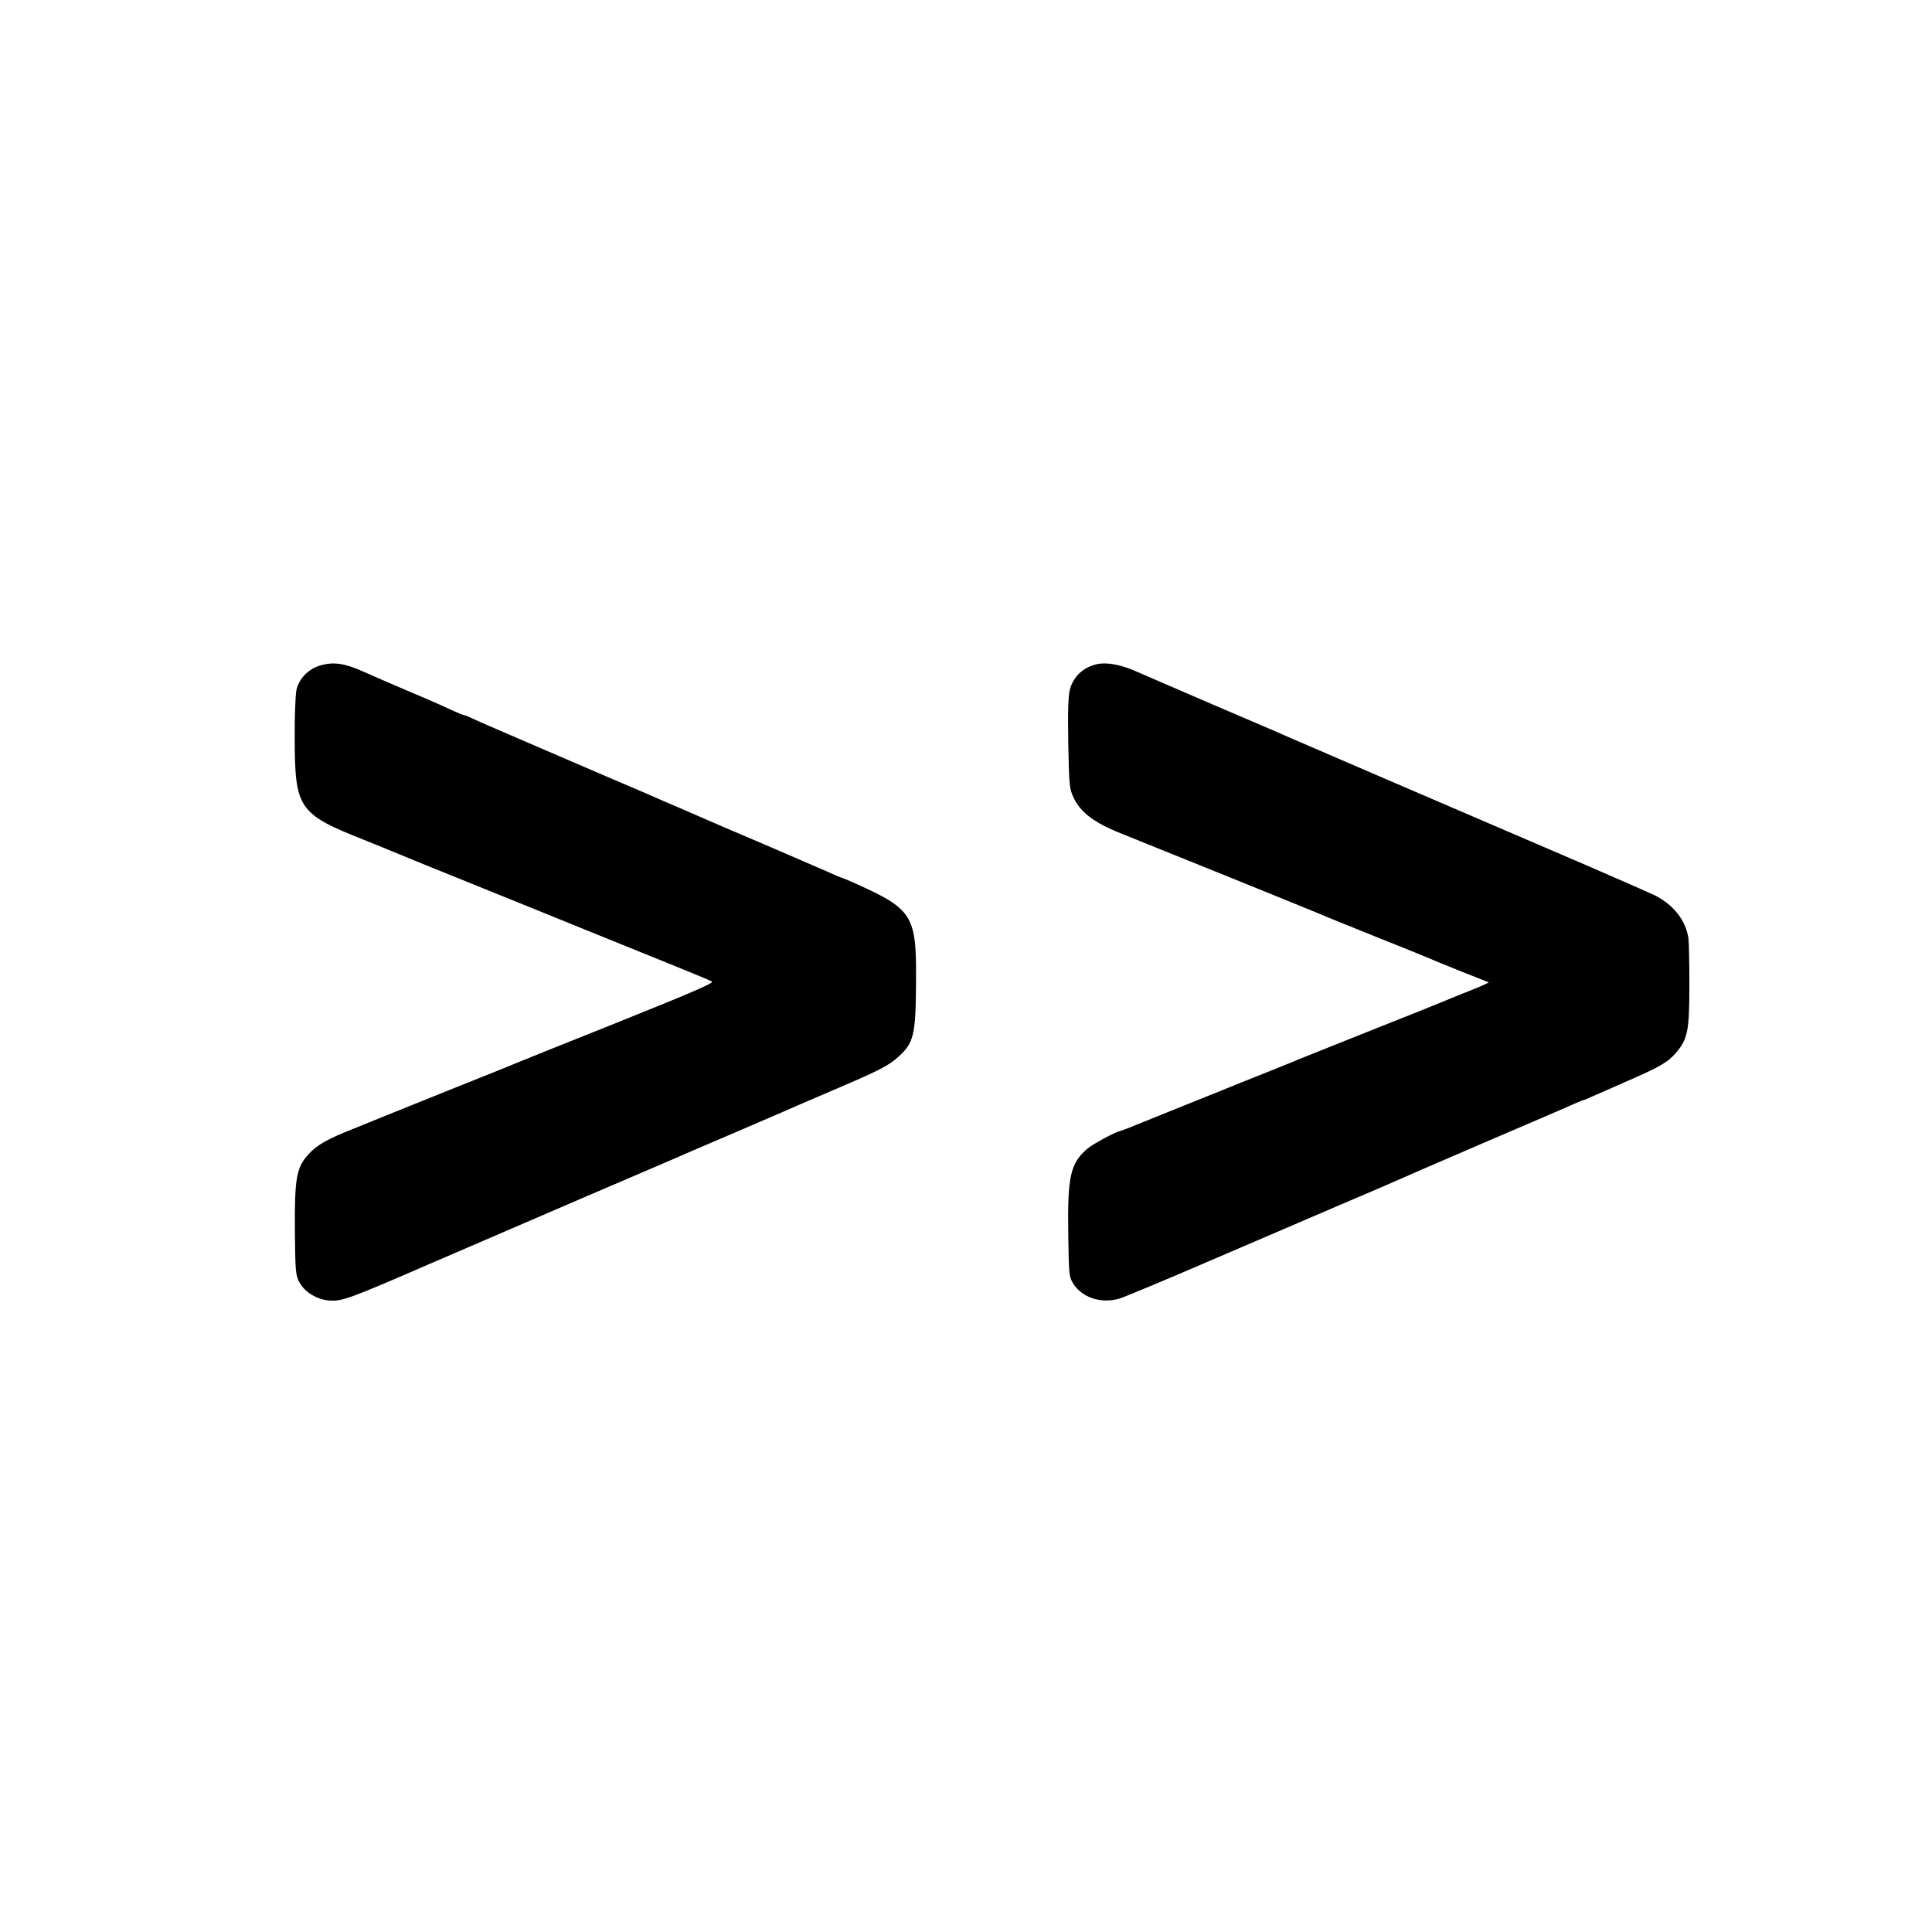
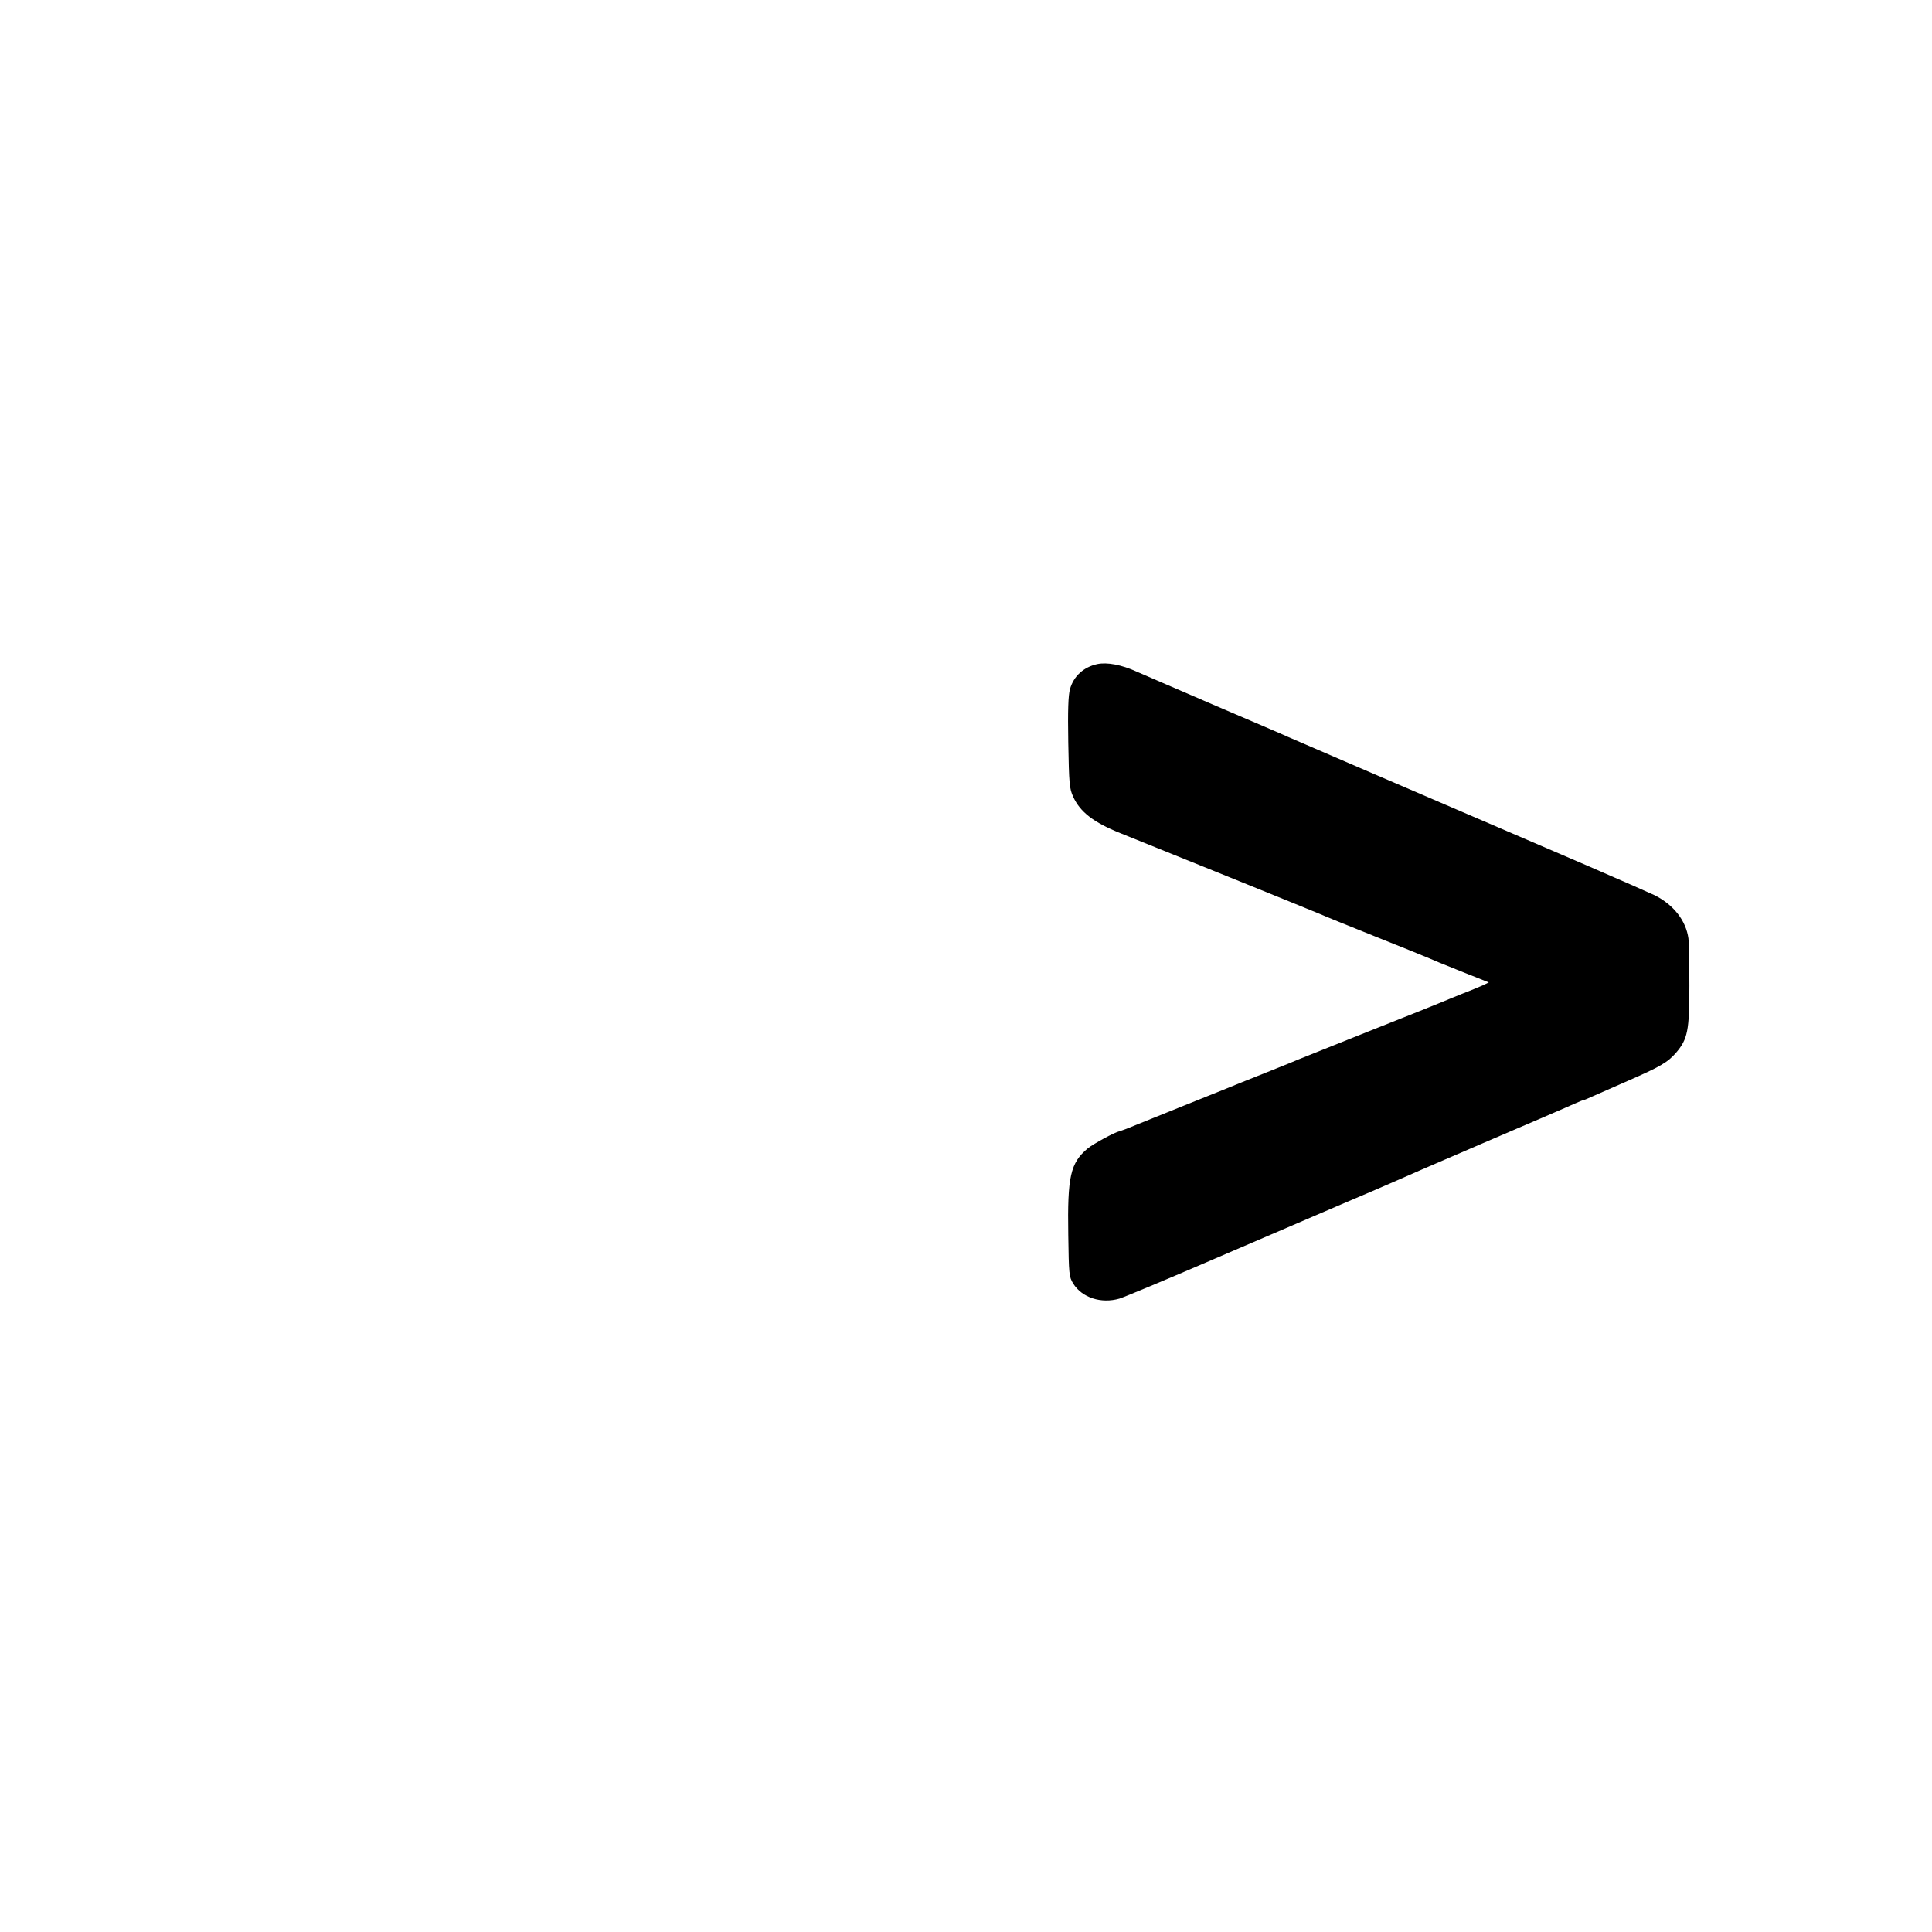
<svg xmlns="http://www.w3.org/2000/svg" version="1.0" width="1024pt" height="1024pt" viewBox="0 0 1024 1024" preserveAspectRatio="xMidYMid meet">
  <g transform="translate(0,1024) scale(0.1,-0.1)" fill="#000000" stroke="none">
-     <path d="M1698 6713 c-63 -18 -114 -70 -127 -131 -5 -26 -10 -141 -9 -257 1 -370 20 -399 366 -536 70 -28 141 -57 157 -64 57 -24 158 -65 690 -280 99 -40 254 -103 345 -140 91 -37 271 -110 400 -162 129 -52 243 -99 253 -105 14 -7 -92 -53 -495 -215 -282 -112 -526 -211 -543 -218 -16 -7 -178 -73 -360 -145 -181 -73 -343 -138 -360 -145 -16 -7 -84 -34 -150 -61 -131 -52 -185 -83 -227 -129 -67 -71 -77 -127 -75 -409 2 -213 4 -234 23 -271 28 -53 93 -93 160 -98 67 -5 105 9 529 193 193 83 555 239 805 347 250 107 469 201 485 208 17 8 147 64 290 125 143 61 278 120 300 129 22 10 132 58 245 106 263 112 312 137 365 187 77 70 88 115 90 365 4 390 -9 411 -347 562 -26 11 -50 21 -53 21 -2 0 -33 13 -67 29 -35 15 -187 81 -338 146 -151 64 -293 125 -315 135 -22 10 -74 32 -115 50 -41 18 -88 38 -105 45 -16 8 -163 71 -325 140 -581 250 -646 278 -684 296 -22 11 -43 19 -47 19 -5 0 -36 13 -71 29 -35 17 -126 57 -203 89 -154 66 -184 79 -265 115 -95 42 -154 50 -222 30z" />
    <path d="M5815 6720 c-72 -16 -125 -64 -144 -133 -9 -32 -12 -111 -9 -283 4 -219 6 -243 26 -287 37 -81 108 -136 250 -193 173 -69 1030 -416 1057 -428 17 -8 145 -60 285 -116 140 -56 269 -108 285 -115 17 -8 97 -41 178 -73 l148 -59 -33 -16 c-18 -8 -69 -29 -113 -46 -44 -18 -89 -36 -100 -41 -11 -5 -180 -73 -375 -150 -195 -78 -368 -147 -385 -154 -16 -7 -84 -35 -150 -61 -66 -26 -133 -53 -150 -60 -16 -7 -156 -63 -310 -125 -154 -62 -291 -117 -305 -123 -14 -5 -30 -11 -37 -13 -25 -5 -139 -67 -168 -91 -92 -77 -108 -149 -103 -458 3 -210 4 -222 26 -258 47 -75 148 -108 245 -80 26 8 247 100 490 205 243 104 552 237 687 295 135 57 259 111 275 118 17 8 230 101 475 206 245 105 464 199 487 210 23 10 44 19 48 19 3 0 24 9 48 20 23 10 105 46 182 80 174 76 214 99 259 151 61 72 70 116 70 354 0 116 -2 229 -5 251 -13 94 -78 178 -179 229 -25 12 -187 83 -360 158 -960 412 -1558 670 -1585 682 -16 8 -194 84 -395 170 -201 87 -383 165 -405 175 -81 37 -158 51 -210 40z" />
  </g>
</svg>